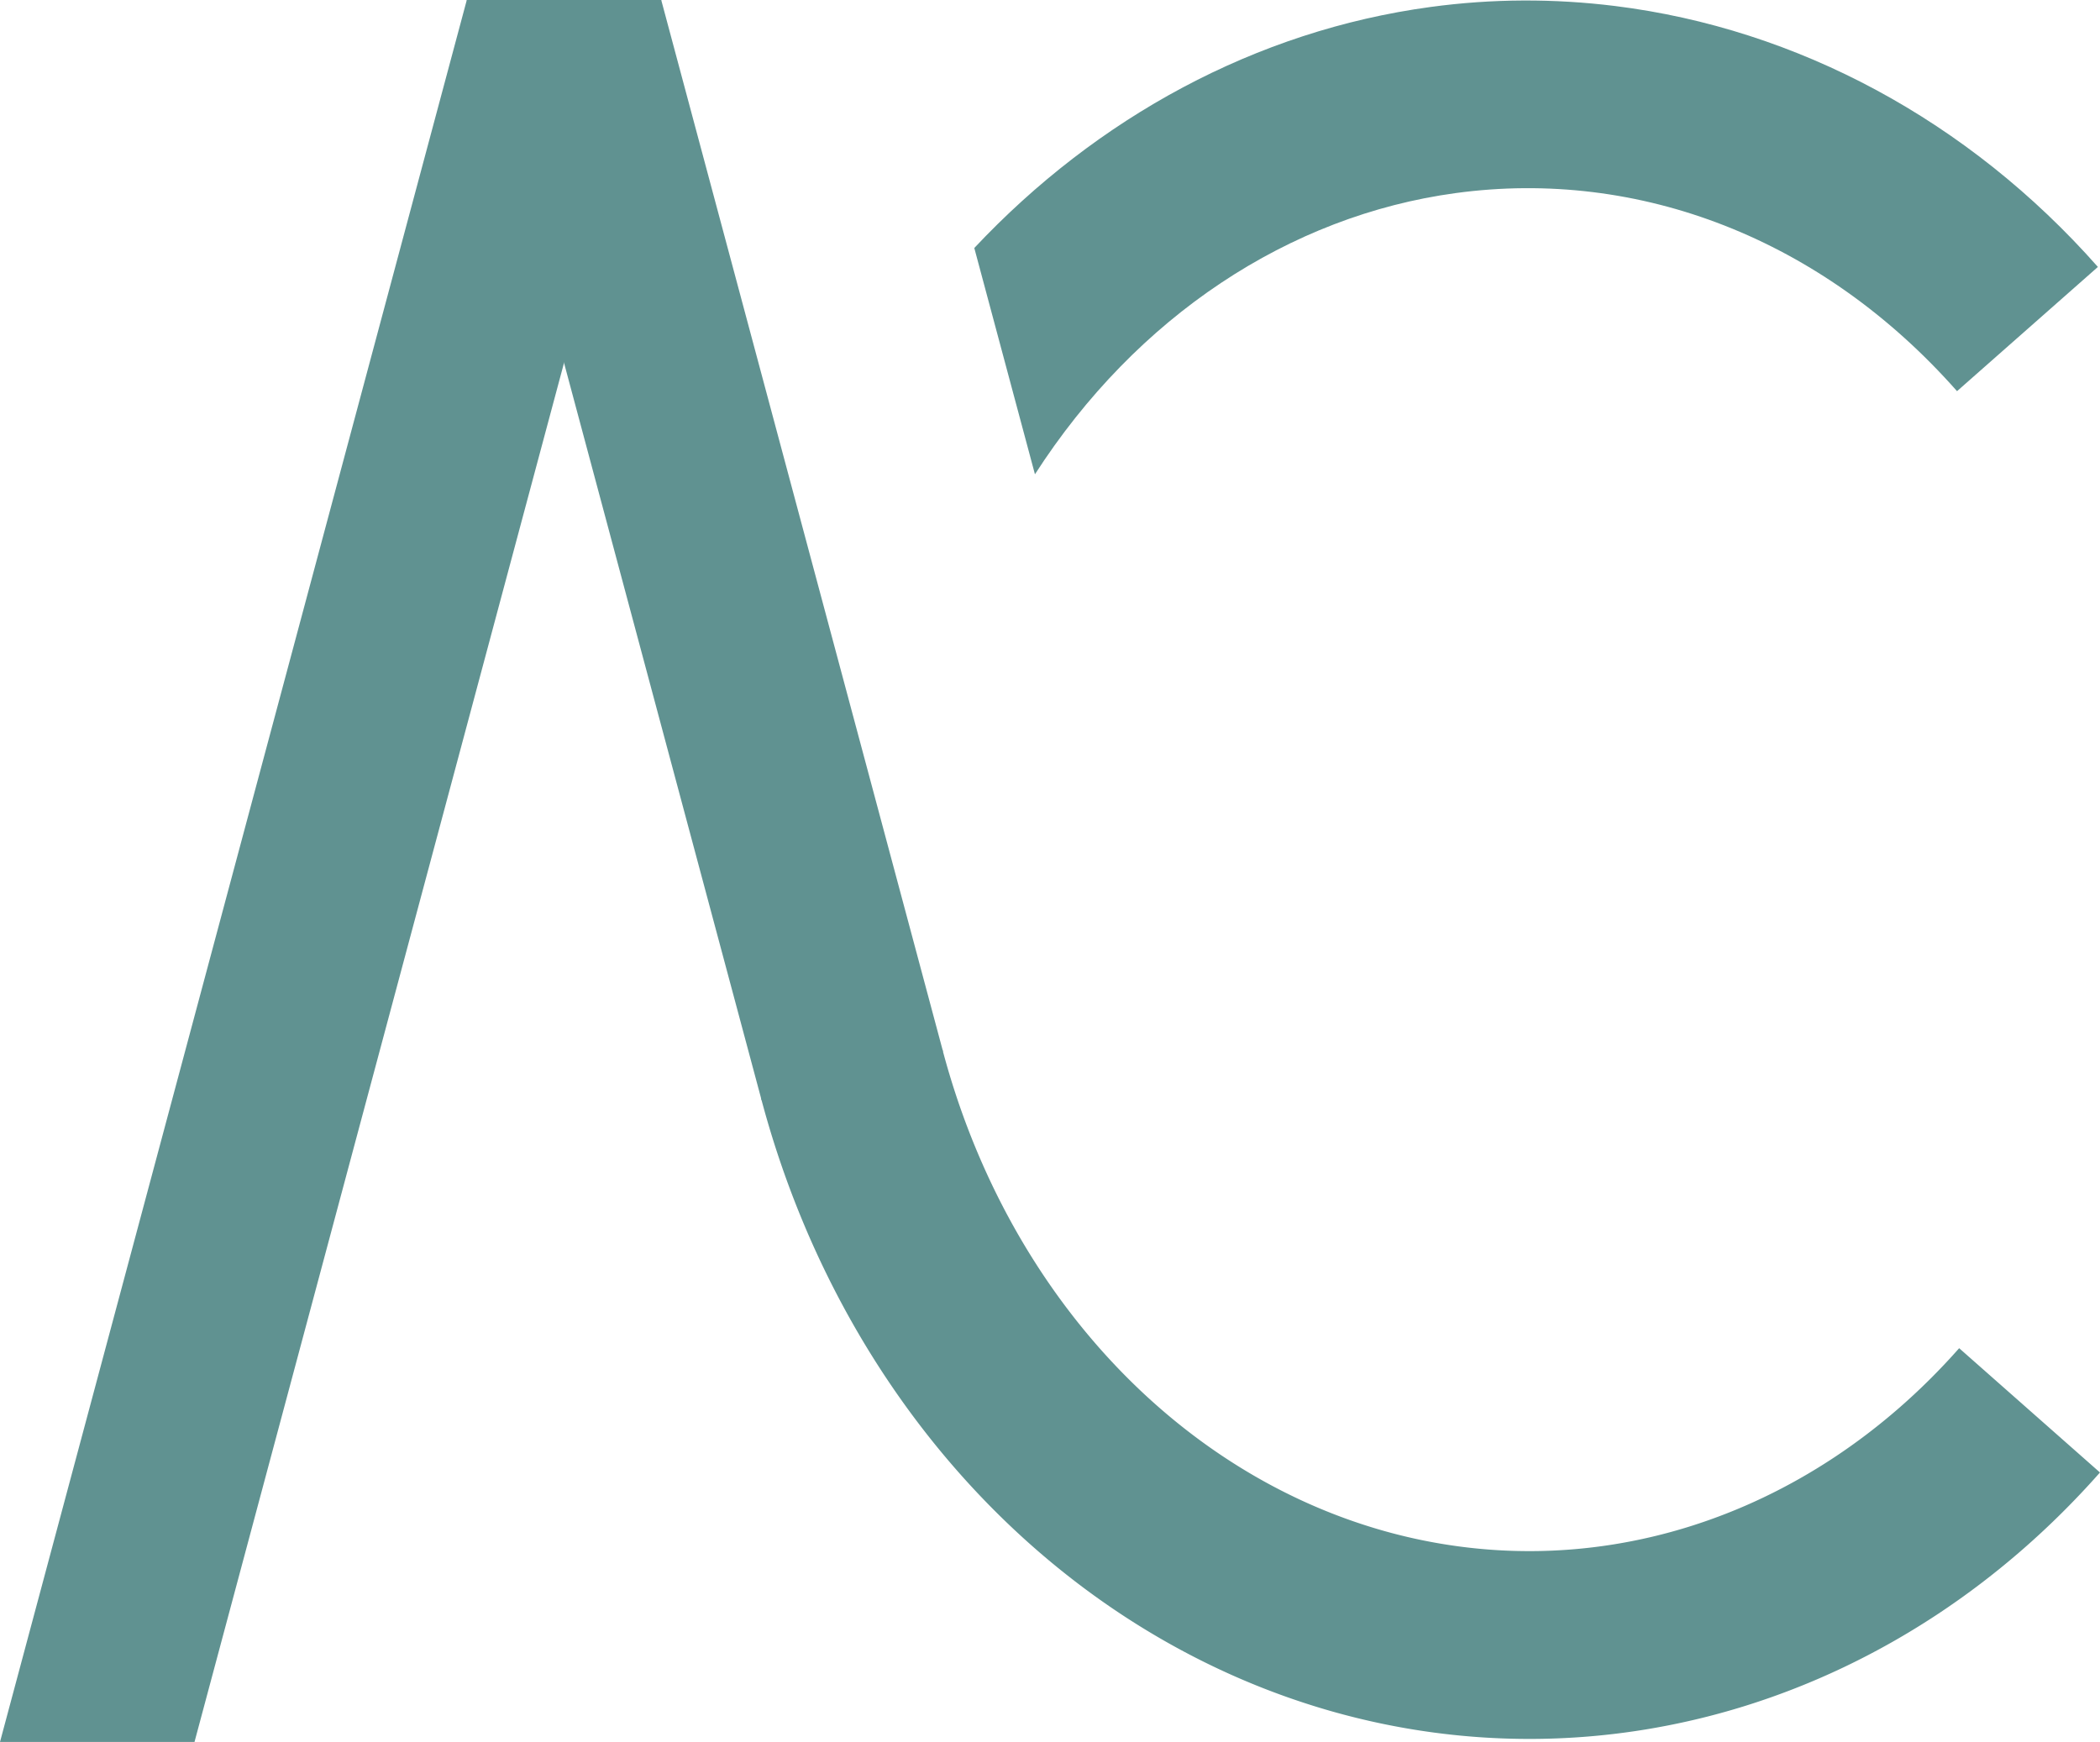
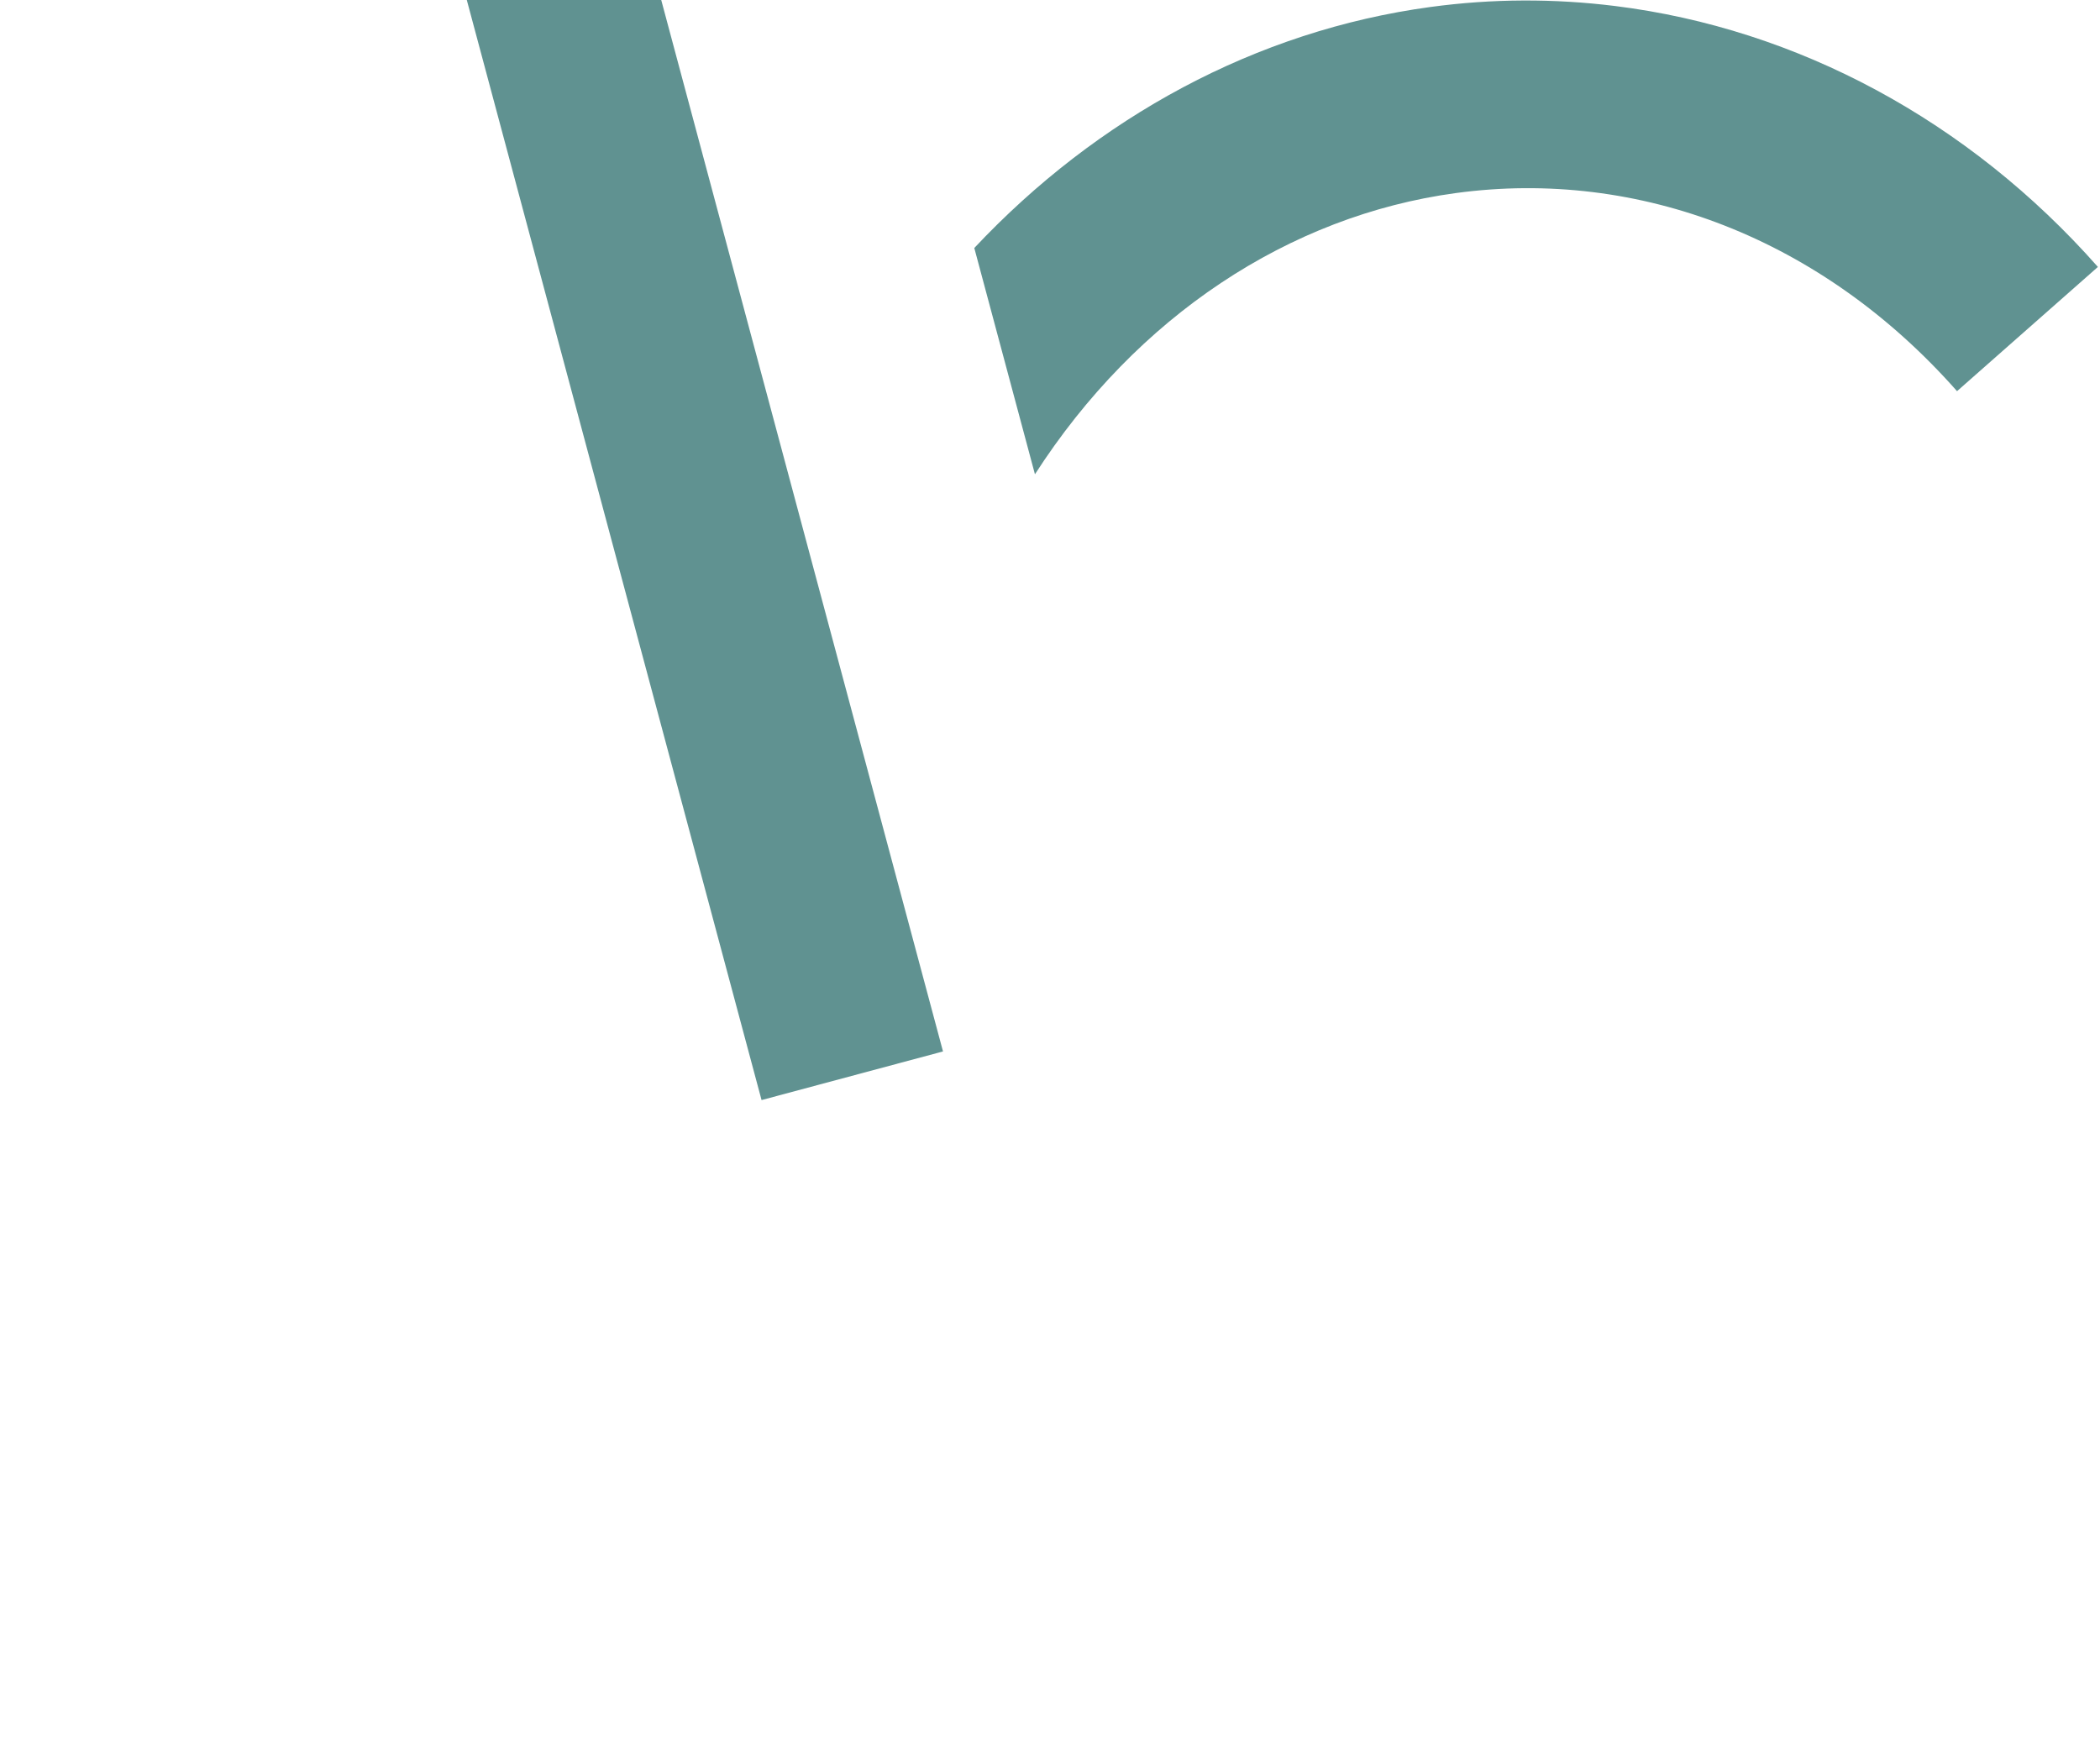
<svg xmlns="http://www.w3.org/2000/svg" xmlns:ns1="http://sodipodi.sourceforge.net/DTD/sodipodi-0.dtd" xmlns:ns2="http://www.inkscape.org/namespaces/inkscape" width="49.999mm" height="41.478mm" viewBox="0 0 49.999 41.478" version="1.1" id="svg3993" ns1:docname="logo-green.svg" ns2:version="0.92.5 (2060ec1f9f, 2020-04-08)">
  <defs id="defs3987" />
  <ns1:namedview id="base" pagecolor="#ffffff" bordercolor="#666666" borderopacity="1.0" ns2:pageopacity="0.0" ns2:pageshadow="2" ns2:zoom="1.4142136" ns2:cx="132.55409" ns2:cy="18.809671" ns2:document-units="mm" ns2:current-layer="layer1" showgrid="false" showguides="true" ns2:guide-bbox="true" ns2:window-width="1916" ns2:window-height="1005" ns2:window-x="0" ns2:window-y="54" ns2:window-maximized="0" fit-margin-top="0" fit-margin-left="0" fit-margin-right="0" fit-margin-bottom="0" />
  <g ns2:label="Layer 1" ns2:groupmode="layer" id="layer1" transform="translate(-74.501,-61.542)">
-     <path id="path4113-8-0-6-0" style="fill:none;stroke:#609291;stroke-width:4.472;stroke-miterlimit:4;stroke-dasharray:none;stroke-opacity:1" ns1:type="arc" ns1:cx="110.91396" ns1:cy="81.633118" ns1:rx="16.842632" ns1:ry="19.078857" ns1:start="0.78539816" ns1:end="2.849769" ns1:open="true" d="M 122.823,95.124 A 16.843,19.079 0 0 1 106.799,100.134 16.843,19.079 0 0 1 94.783,87.122" />
    <path style="color:#000000;font-style:normal;font-variant:normal;font-weight:normal;font-stretch:normal;font-size:medium;line-height:normal;font-family:sans-serif;font-variant-ligatures:normal;font-variant-position:normal;font-variant-caps:normal;font-variant-numeric:normal;font-variant-alternates:normal;font-feature-settings:normal;text-indent:0;text-align:start;text-decoration:none;text-decoration-line:none;text-decoration-style:solid;text-decoration-color:#000000;letter-spacing:normal;word-spacing:normal;text-transform:none;writing-mode:lr-tb;direction:ltr;text-orientation:mixed;dominant-baseline:auto;baseline-shift:baseline;text-anchor:start;white-space:normal;shape-padding:0;clip-rule:nonzero;display:inline;overflow:visible;visibility:visible;opacity:1;isolation:auto;mix-blend-mode:normal;color-interpolation:sRGB;color-interpolation-filters:linearRGB;solid-color:#000000;solid-opacity:1;vector-effect:none;fill:#609291;fill-opacity:1;fill-rule:nonzero;stroke:none;stroke-width:4.472;stroke-linecap:butt;stroke-linejoin:miter;stroke-miterlimit:4;stroke-dasharray:none;stroke-dashoffset:0;stroke-opacity:1;color-rendering:auto;image-rendering:auto;shape-rendering:auto;text-rendering:auto;enable-background:accumulate" d="m 110.768,61.554 c -0.734,0.003 -1.47,0.054 -2.207,0.154 -4.153,0.563 -7.939,2.626 -10.863,5.739 l 1.444,5.388 c 2.42,-3.76 6.054,-6.158 10.021,-6.696 4.365,-0.592 8.729,1.088 11.933,4.717 l 3.354,-2.958 c -3.077,-3.485 -7.16,-5.674 -11.496,-6.213 -0.723,-0.09 -1.453,-0.134 -2.186,-0.131 z" id="path4113-8-0-6-0-4" ns2:connector-curvature="0" />
    <path style="fill:#609291;fill-opacity:1;stroke:none;stroke-width:4.472;stroke-linecap:square;stroke-miterlimit:4;stroke-dasharray:none;stroke-opacity:1;paint-order:stroke markers fill" d="m 85.615,61.542 7.018,26.194 4.32,-1.158 -6.709,-25.037 z" id="rect5229" ns2:connector-curvature="0" />
-     <path ns2:connector-curvature="0" style="fill:#609291;fill-opacity:1;stroke-width:4.472;stroke-miterlimit:4;stroke-dasharray:none" d="M 90.245,61.542 79.132,103.02 H 74.501 L 85.615,61.542 Z" id="rect3995-1-9-8-8-1-3" />
  </g>
</svg>